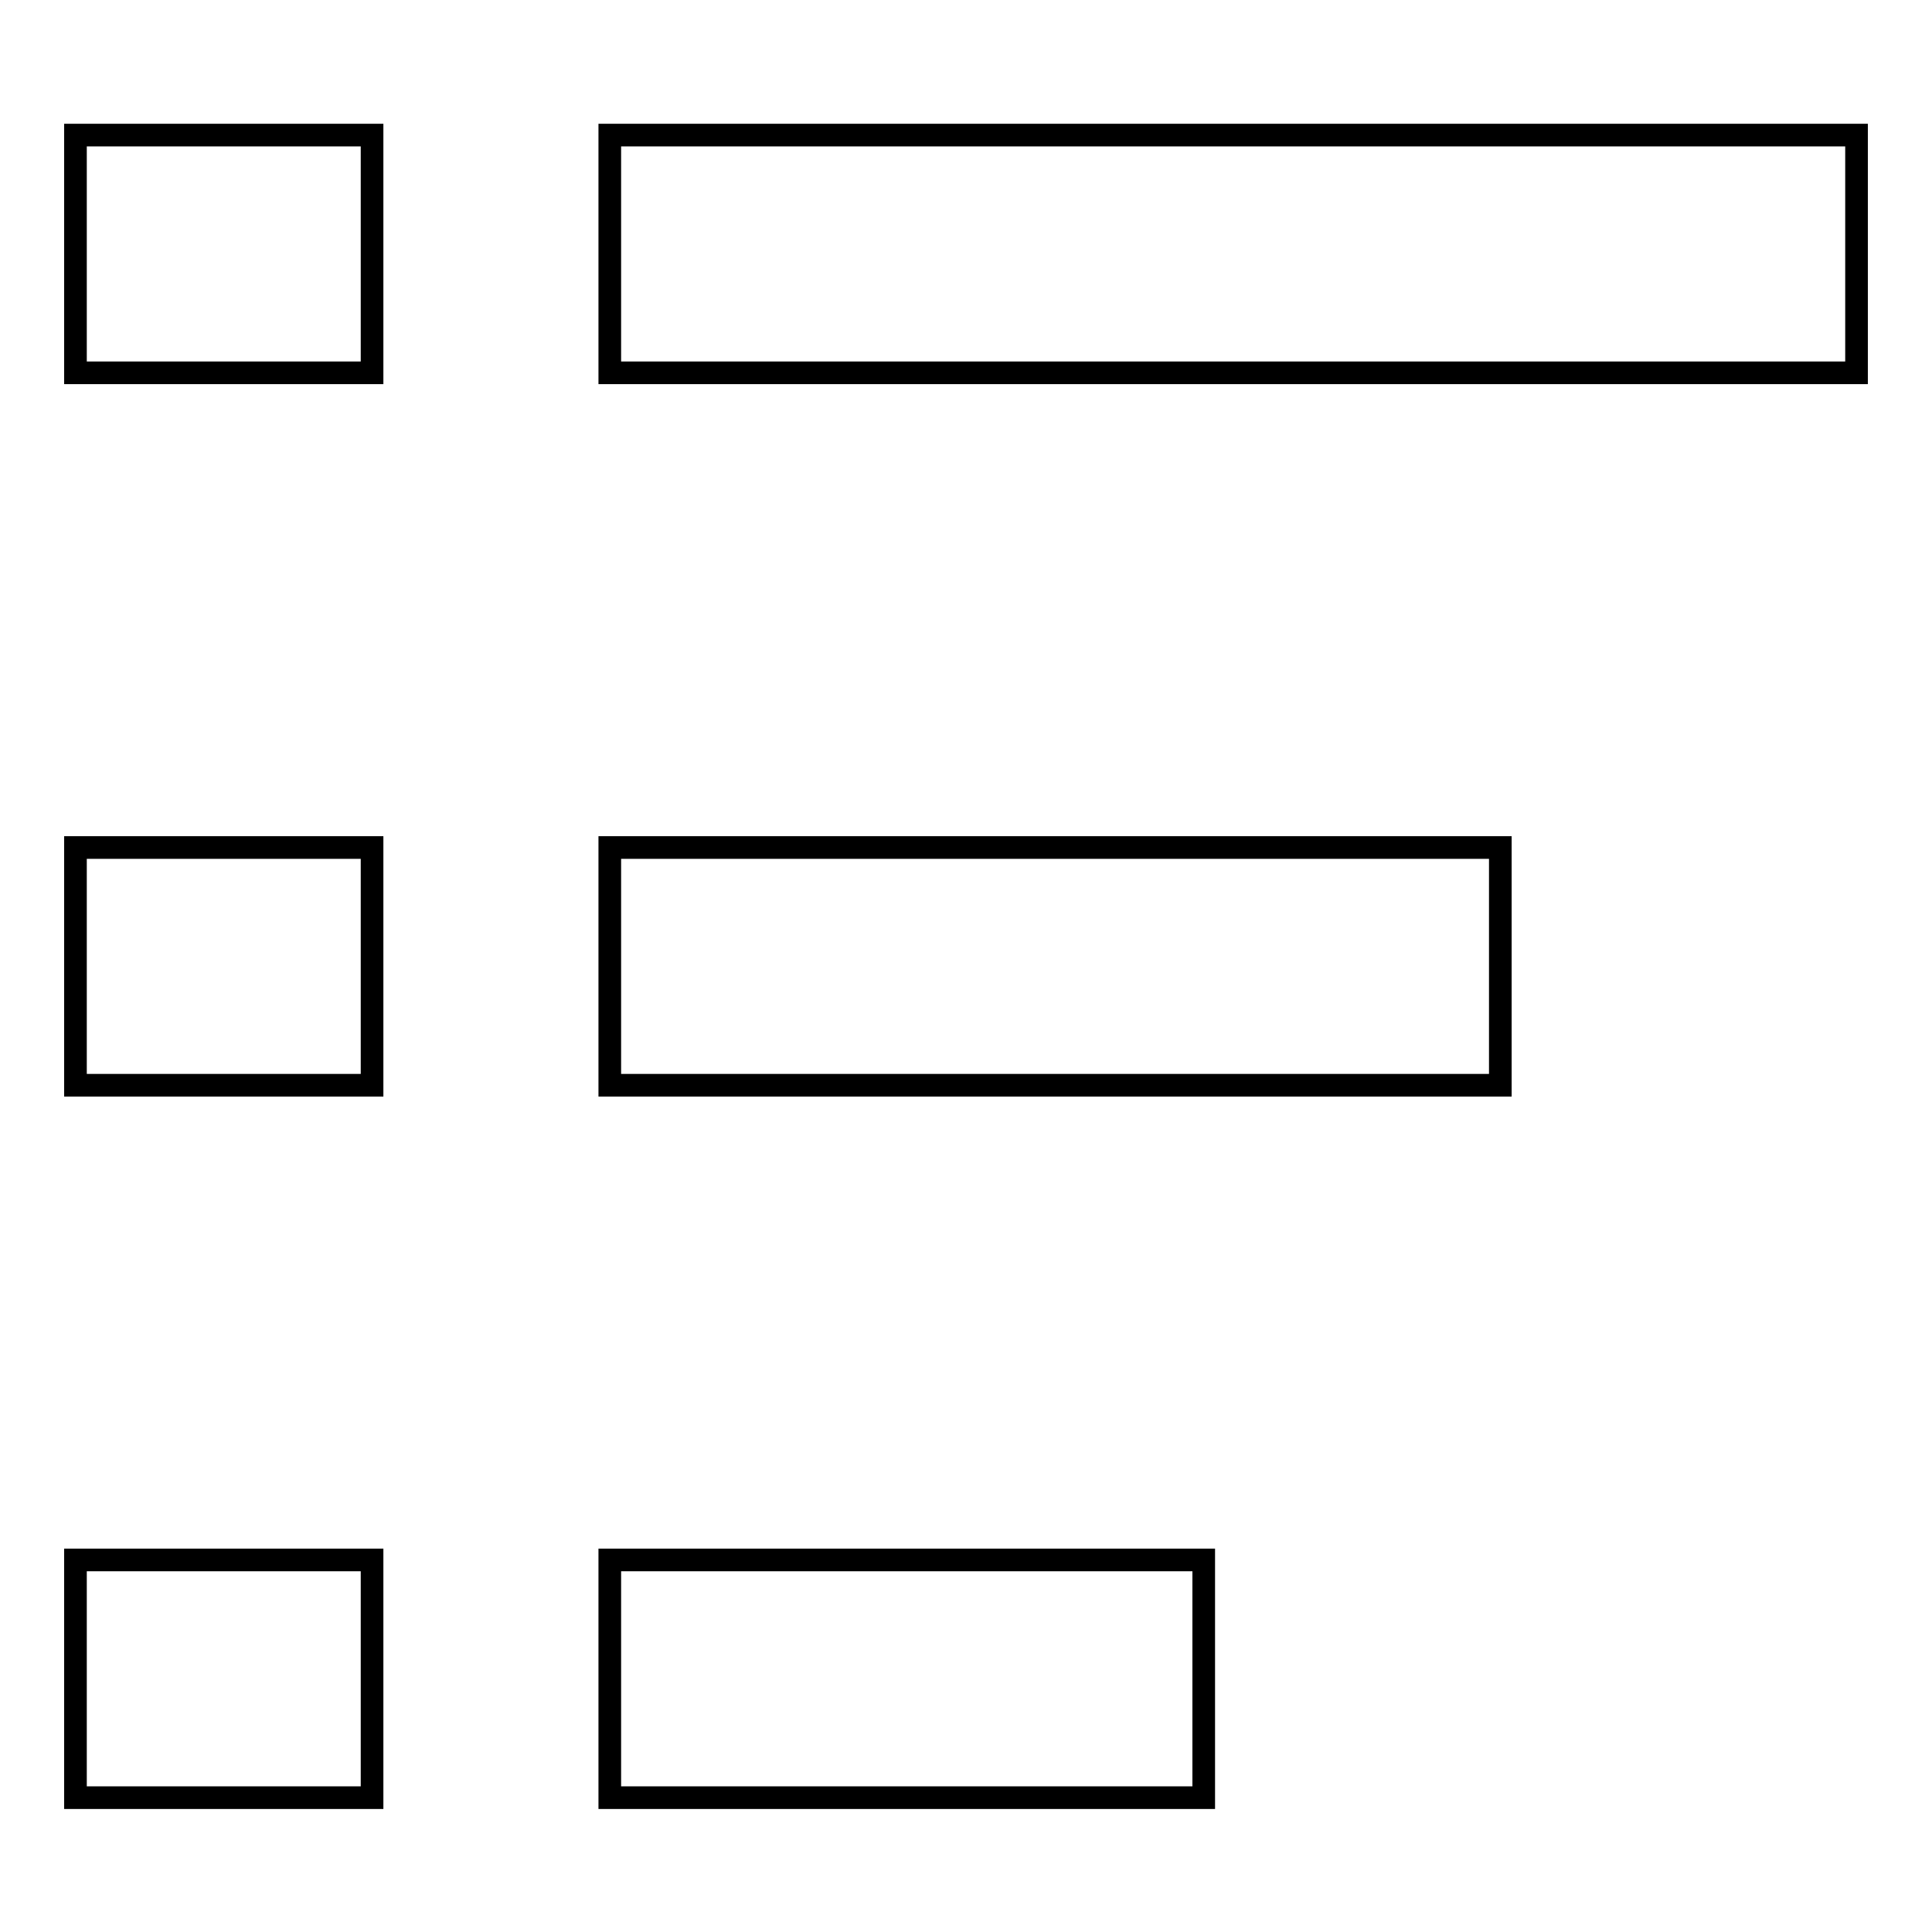
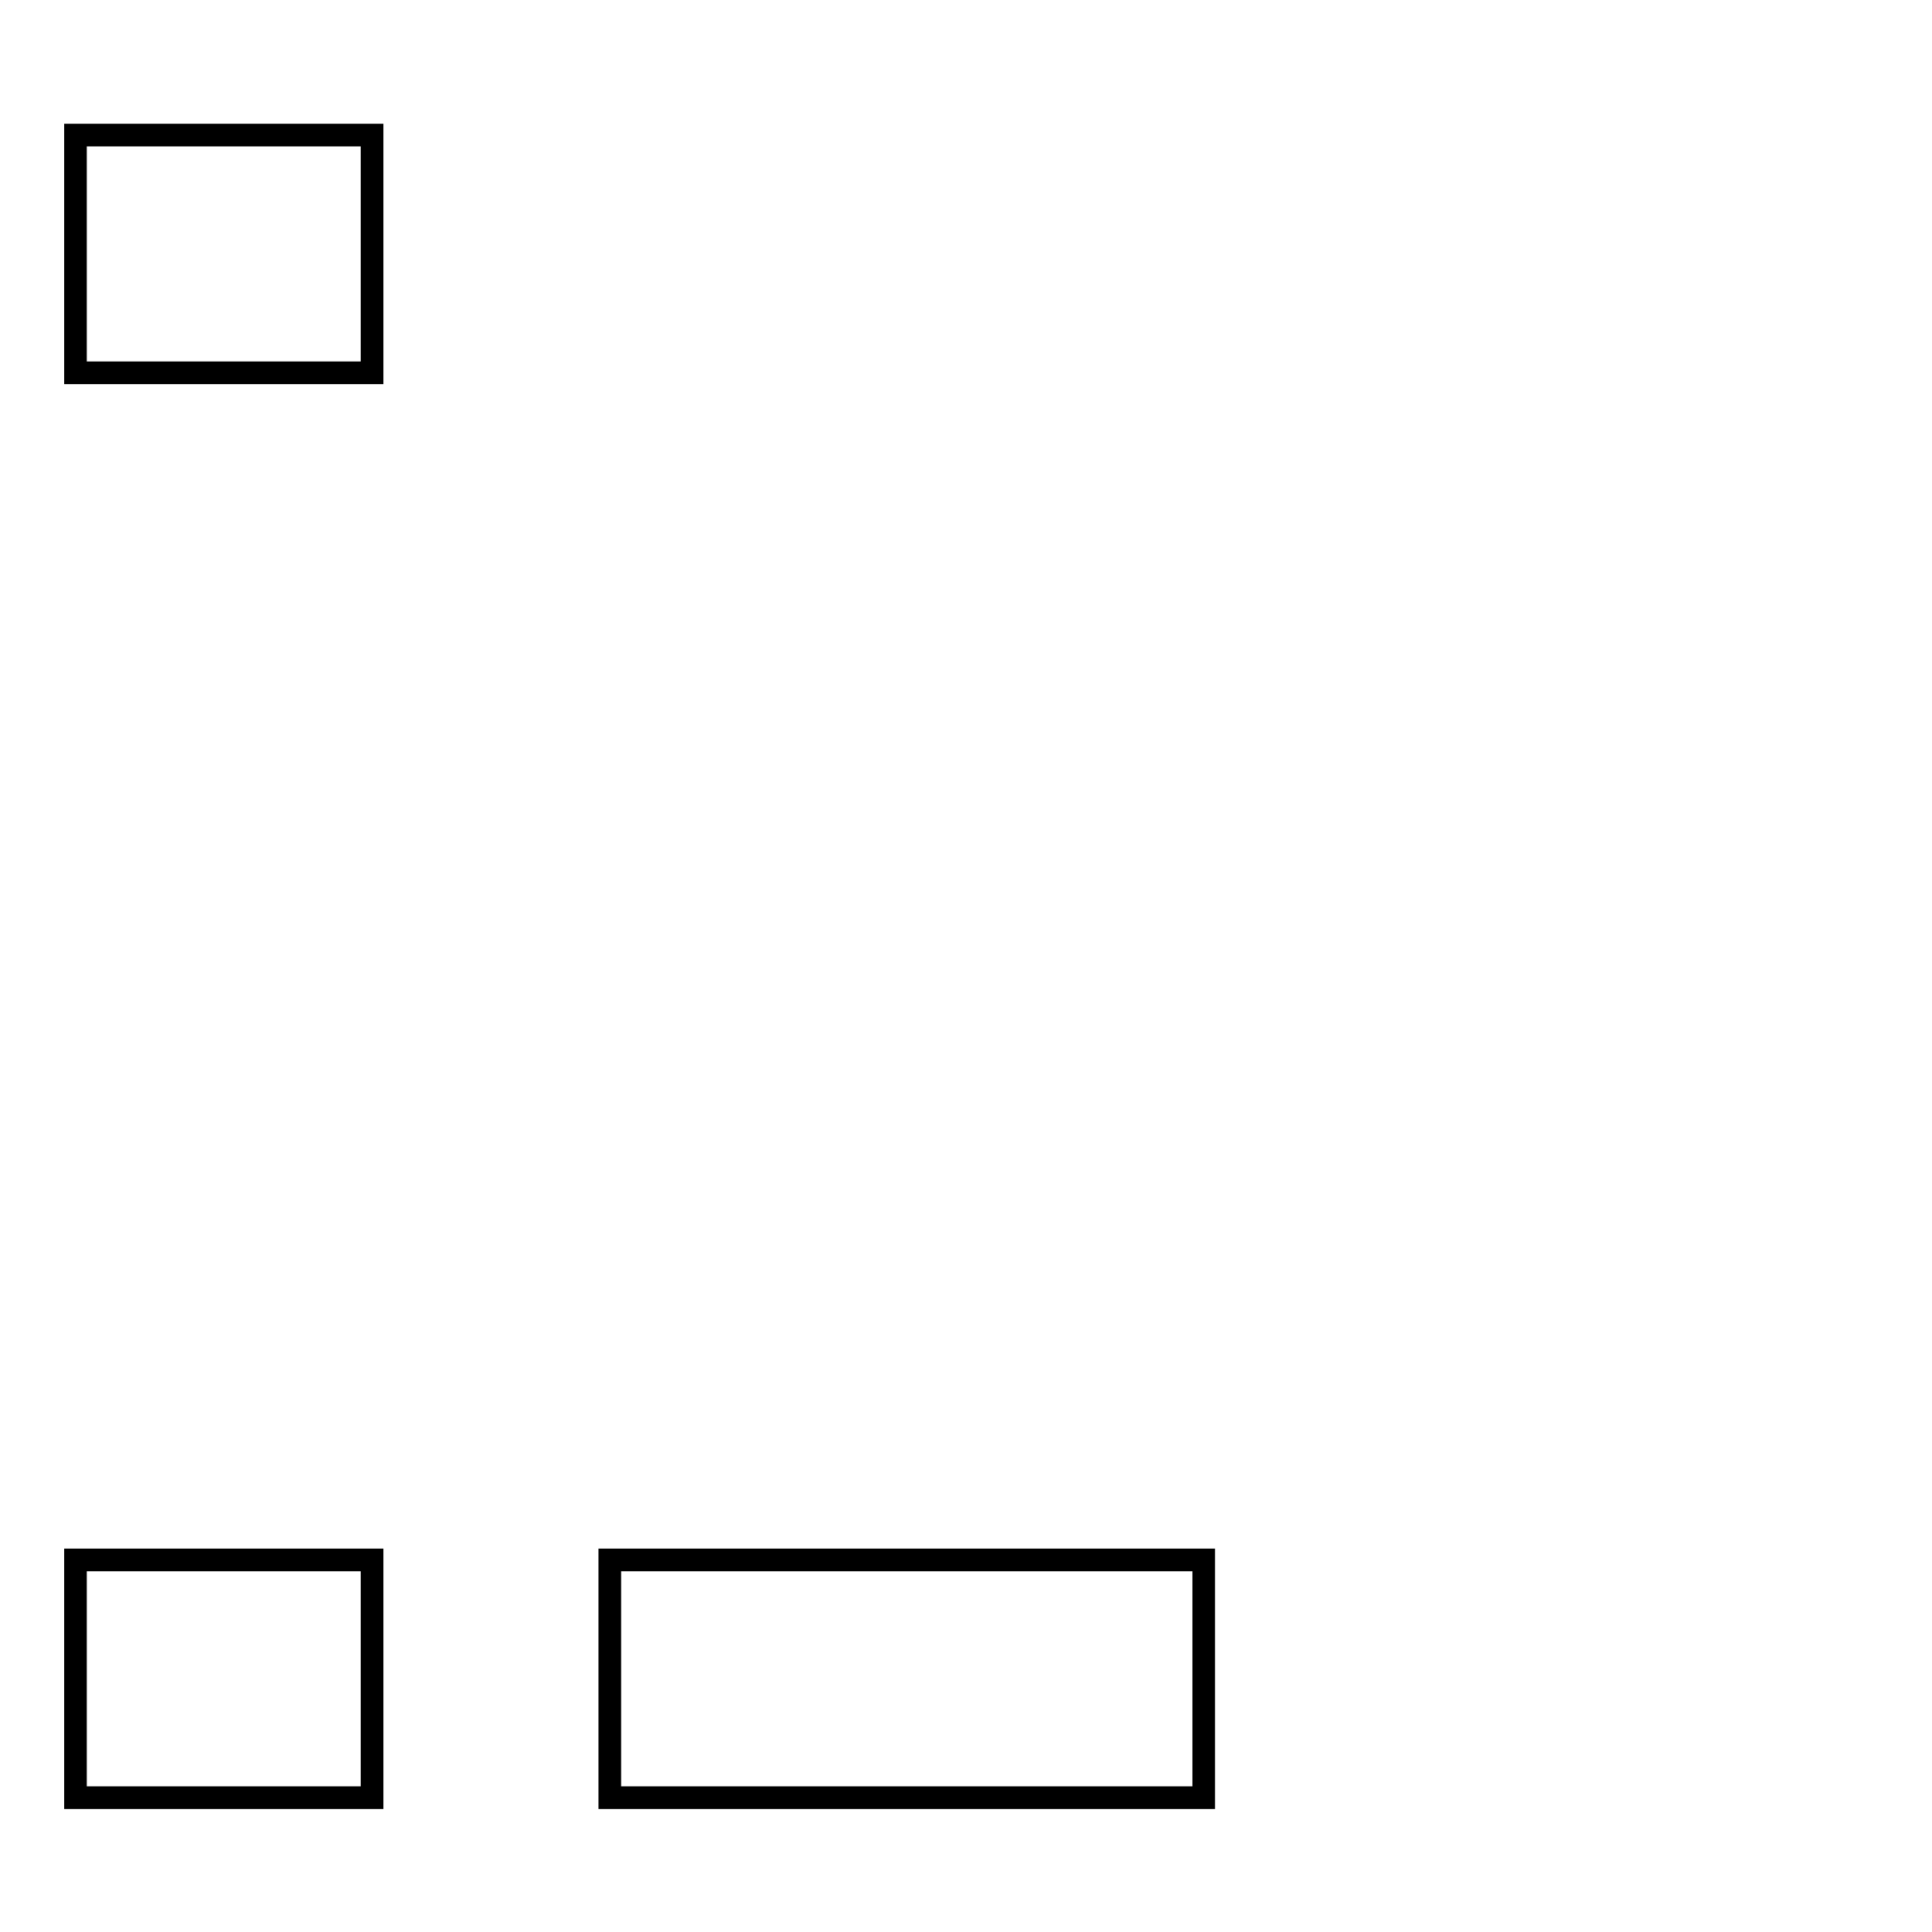
<svg xmlns="http://www.w3.org/2000/svg" version="1.1" x="0px" y="0px" viewBox="0 0 256 256" enable-background="new 0 0 256 256" xml:space="preserve">
  <g>
    <g>
-       <path stroke-width="3" fill-opacity="0" stroke="#000000" d="M10,112.3h39.3v31.5H10V112.3L10,112.3z" />
      <path stroke-width="3" fill-opacity="0" stroke="#000000" d="M10,17.9h39.3v31.5H10V17.9z" />
      <path stroke-width="3" fill-opacity="0" stroke="#000000" d="M10,206.7h39.3v31.5H10V206.7z" />
-       <path stroke-width="3" fill-opacity="0" stroke="#000000" d="M80.8,112.3h118v31.5h-118V112.3L80.8,112.3z" />
      <path stroke-width="3" fill-opacity="0" stroke="#000000" d="M80.8,206.7h78.7v31.5H80.8V206.7z" />
-       <path stroke-width="3" fill-opacity="0" stroke="#000000" d="M80.8,17.9H246v31.5H80.8V17.9z" />
    </g>
  </g>
</svg>